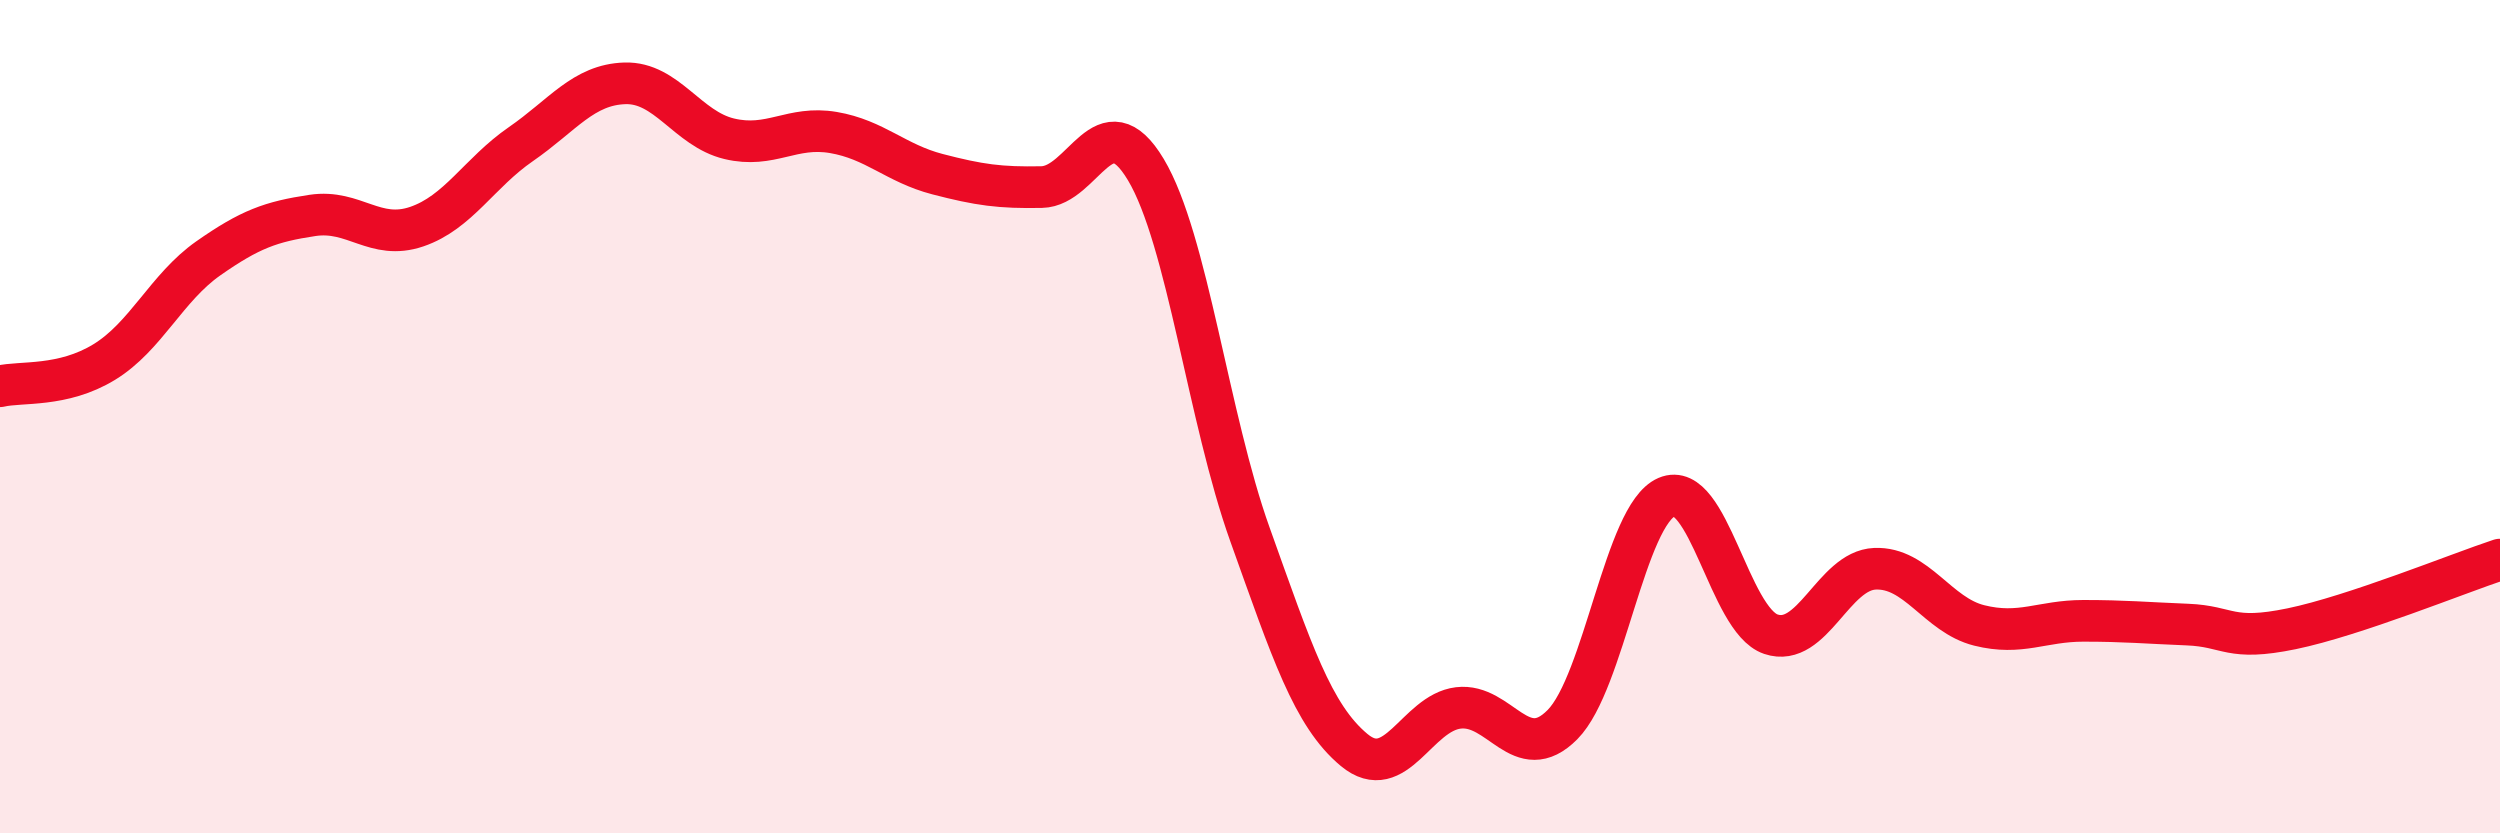
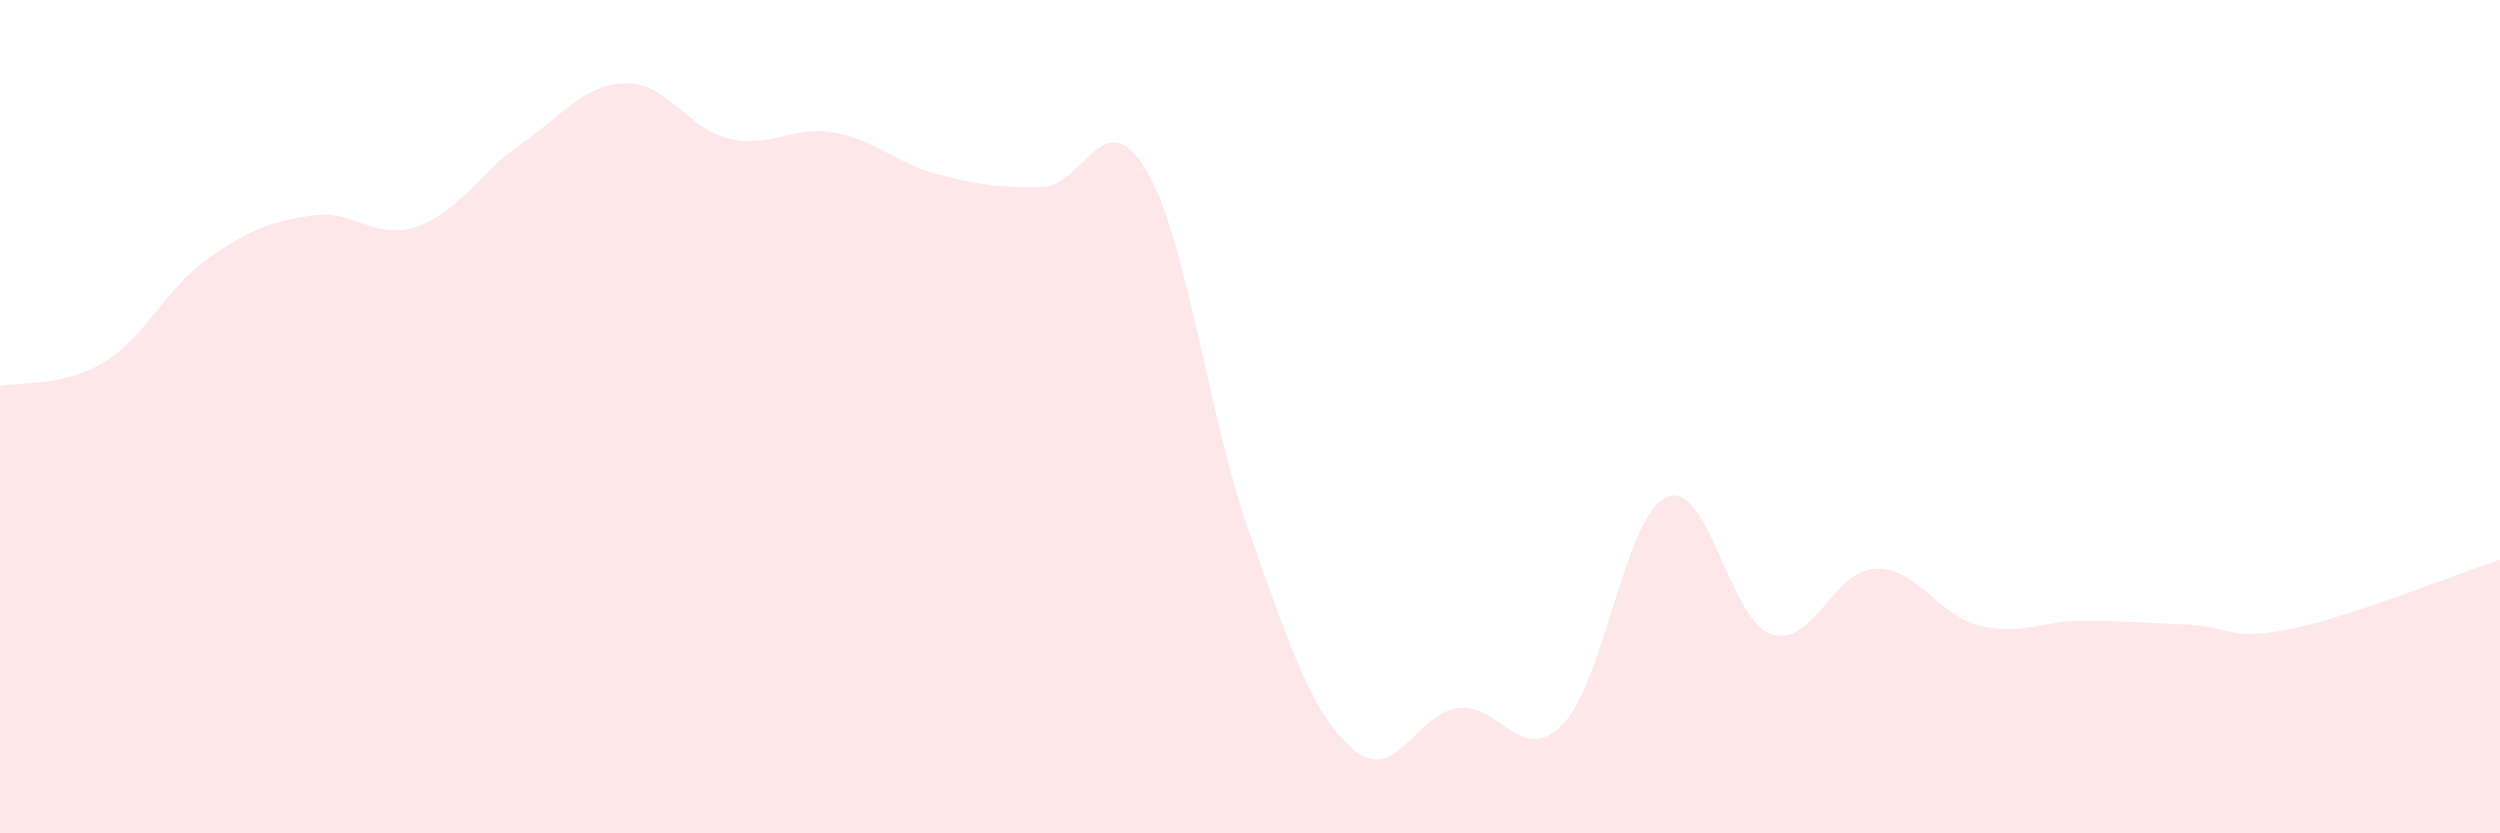
<svg xmlns="http://www.w3.org/2000/svg" width="60" height="20" viewBox="0 0 60 20">
  <path d="M 0,9.27 C 0.5,9.15 1.5,9.3 2.5,8.69 C 3.5,8.08 4,6.9 5,6.2 C 6,5.5 6.5,5.32 7.5,5.17 C 8.5,5.02 9,5.78 10,5.44 C 11,5.1 11.5,4.15 12.5,3.46 C 13.5,2.77 14,2.03 15,2 C 16,1.97 16.5,3.09 17.5,3.33 C 18.5,3.57 19,3.01 20,3.18 C 21,3.35 21.5,3.92 22.5,4.18 C 23.5,4.44 24,4.51 25,4.49 C 26,4.47 26.5,2.4 27.5,4.07 C 28.5,5.74 29,10.04 30,12.83 C 31,15.62 31.5,17.17 32.5,18 C 33.5,18.83 34,17.11 35,16.99 C 36,16.87 36.5,18.4 37.5,17.39 C 38.5,16.38 39,12.36 40,11.93 C 41,11.5 41.5,14.88 42.5,15.22 C 43.5,15.56 44,13.69 45,13.65 C 46,13.61 46.5,14.76 47.5,15.01 C 48.5,15.26 49,14.9 50,14.9 C 51,14.9 51.5,14.95 52.5,14.99 C 53.5,15.03 53.5,15.4 55,15.09 C 56.5,14.78 59,13.76 60,13.43L60 20L0 20Z" fill="#EB0A25" opacity="0.1" stroke-linecap="round" stroke-linejoin="round" />
-   <path d="M 0,9.27 C 0.5,9.15 1.5,9.3 2.5,8.69 C 3.5,8.08 4,6.9 5,6.2 C 6,5.5 6.5,5.32 7.5,5.17 C 8.5,5.02 9,5.78 10,5.44 C 11,5.1 11.5,4.15 12.5,3.46 C 13.5,2.77 14,2.03 15,2 C 16,1.97 16.5,3.09 17.5,3.33 C 18.5,3.57 19,3.01 20,3.18 C 21,3.35 21.5,3.92 22.5,4.18 C 23.5,4.44 24,4.51 25,4.49 C 26,4.47 26.5,2.4 27.5,4.07 C 28.5,5.74 29,10.04 30,12.83 C 31,15.62 31.5,17.17 32.5,18 C 33.5,18.83 34,17.11 35,16.99 C 36,16.87 36.5,18.4 37.5,17.39 C 38.5,16.38 39,12.36 40,11.93 C 41,11.5 41.5,14.88 42.5,15.22 C 43.5,15.56 44,13.69 45,13.65 C 46,13.61 46.5,14.76 47.5,15.01 C 48.5,15.26 49,14.9 50,14.9 C 51,14.9 51.5,14.95 52.5,14.99 C 53.5,15.03 53.5,15.4 55,15.09 C 56.5,14.78 59,13.76 60,13.43" stroke="#EB0A25" stroke-width="1" fill="none" stroke-linecap="round" stroke-linejoin="round" />
</svg>